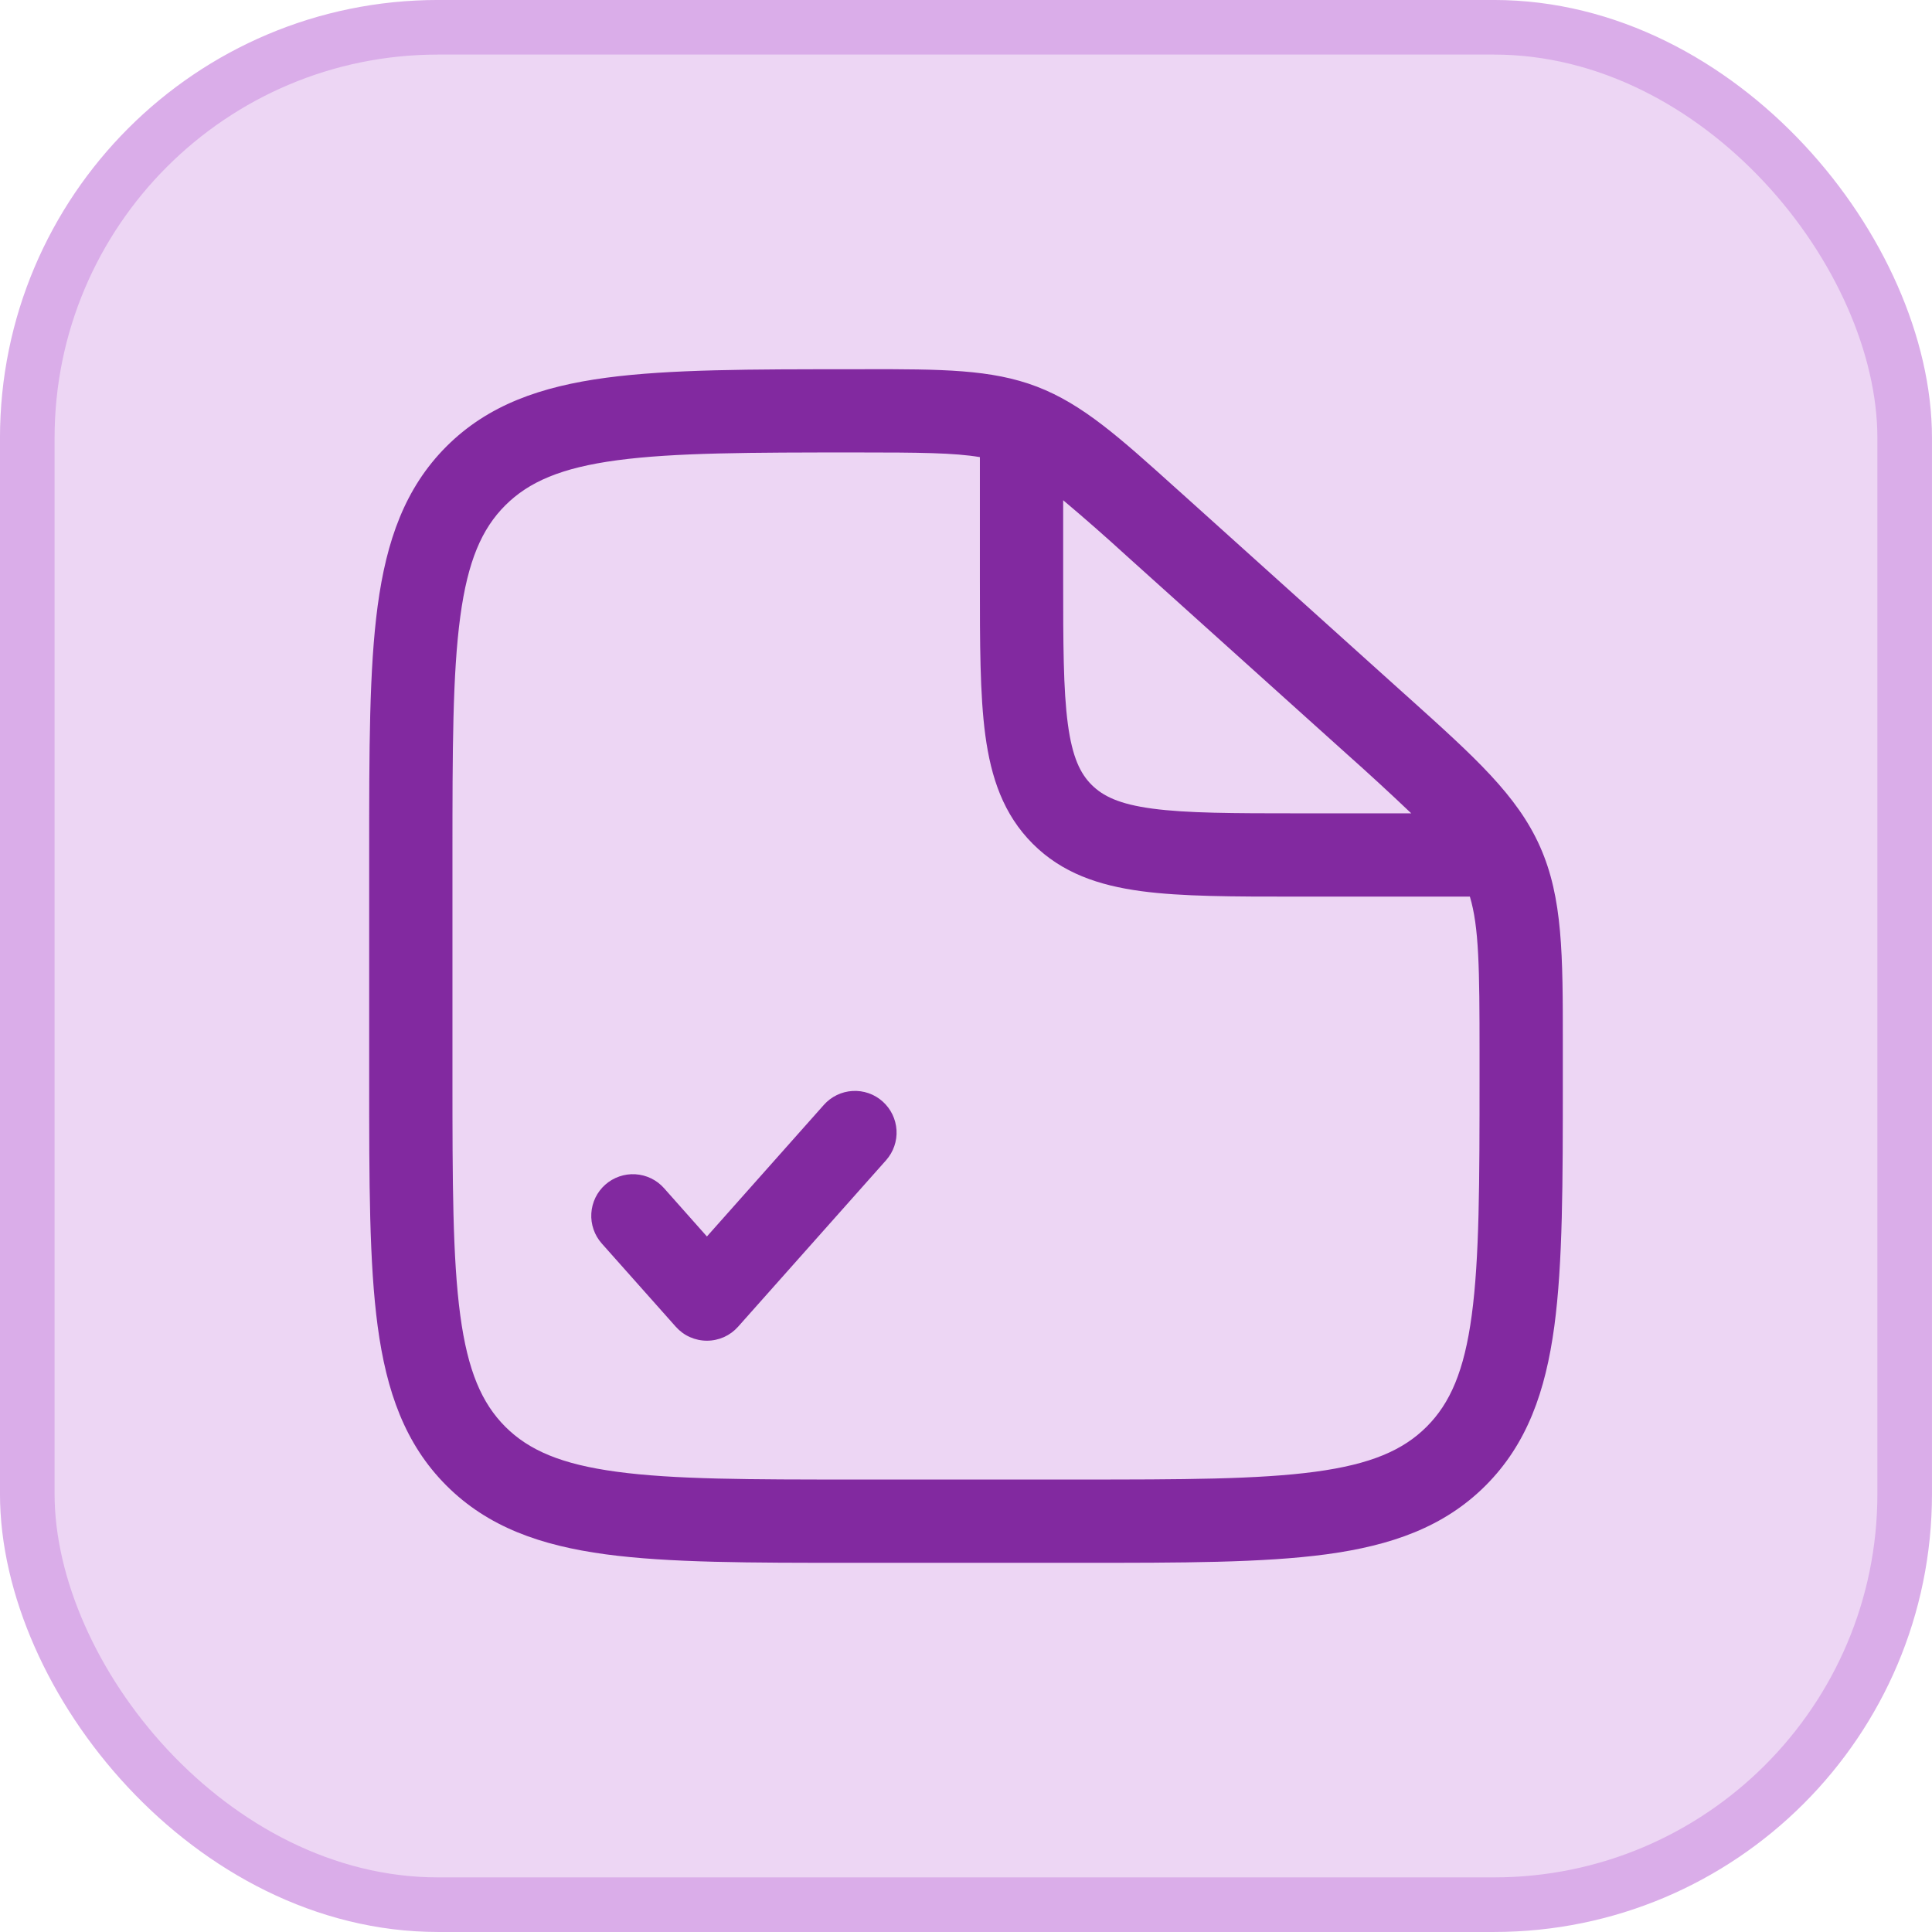
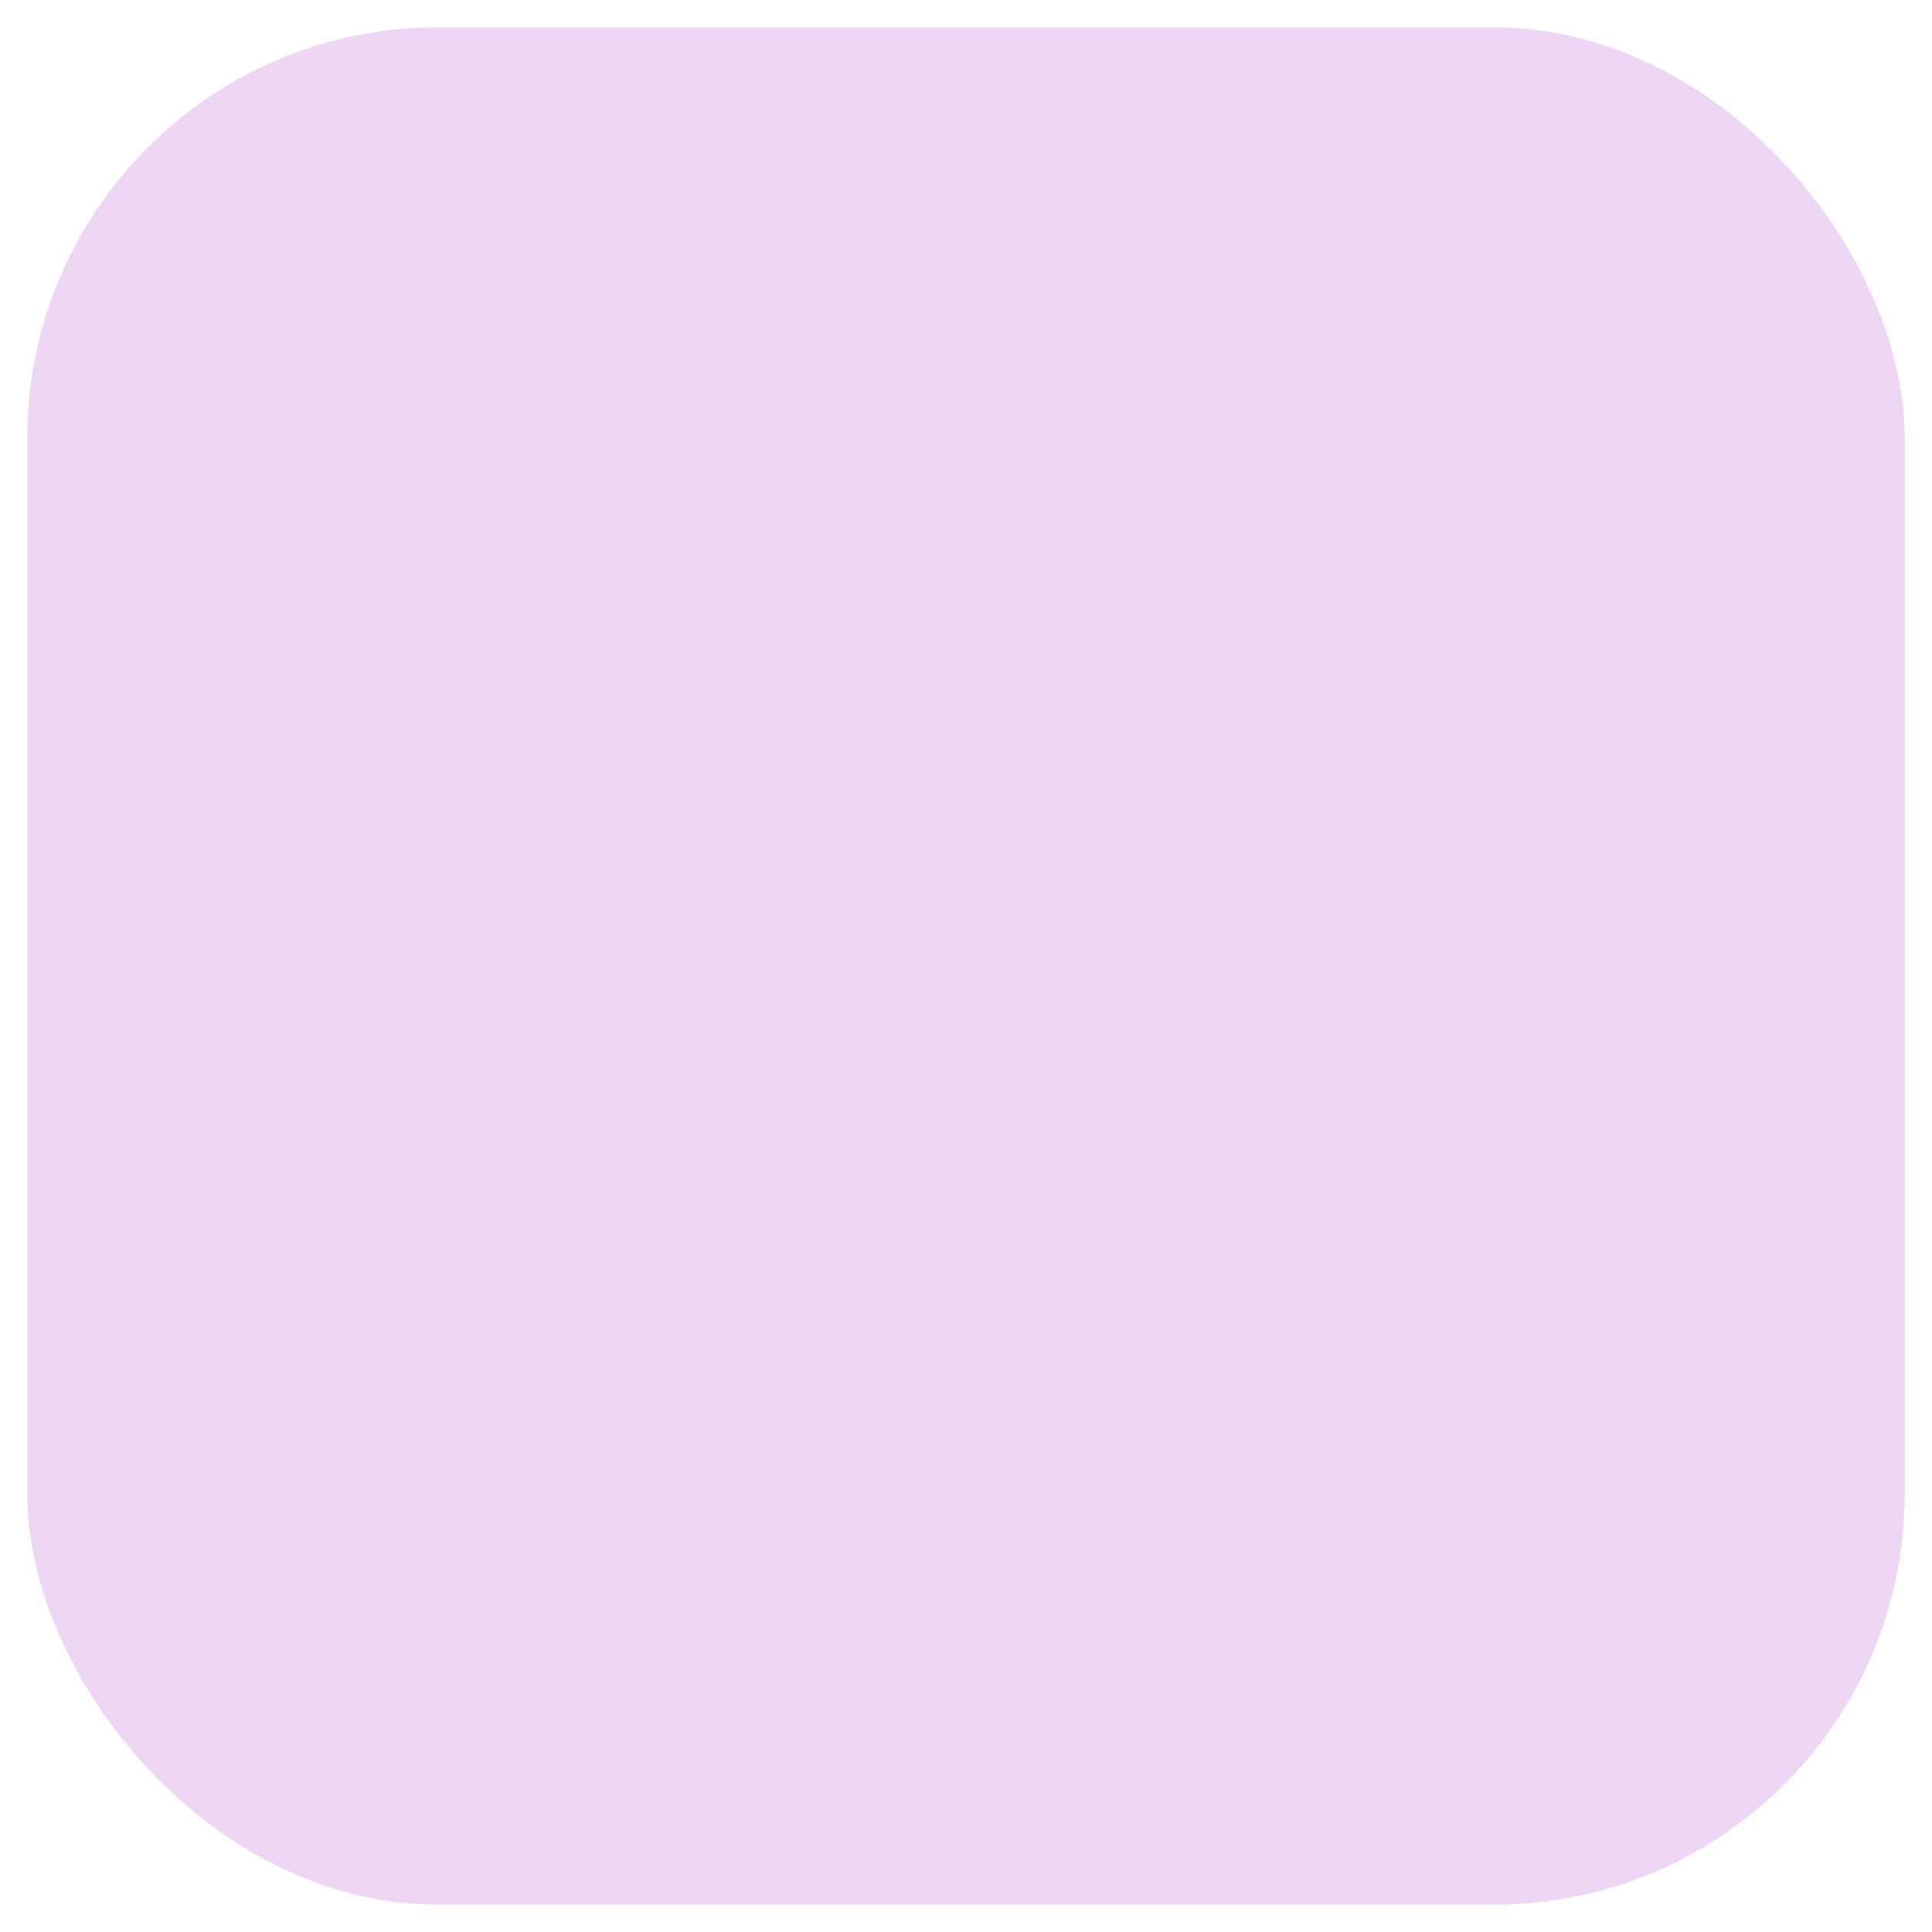
<svg xmlns="http://www.w3.org/2000/svg" width="58" height="58" viewBox="0 0 58 58" fill="none">
  <rect x="0.819" y="0.819" width="56.361" height="56.361" rx="12.331" fill="#EDD6F4" />
-   <rect x="0.819" y="0.819" width="56.361" height="56.361" rx="12.331" stroke="#DAADE9" stroke-width="1.639" />
-   <path fill-rule="evenodd" clip-rule="evenodd" d="M29.417 13.723C28.65 13.593 27.603 13.583 25.717 13.583C22.522 13.583 20.25 13.587 18.53 13.817C16.843 14.042 15.875 14.467 15.17 15.17C14.465 15.873 14.042 16.842 13.817 18.518C13.587 20.232 13.583 22.488 13.583 25.668V32.335C13.583 35.512 13.587 37.768 13.817 39.482C14.042 41.158 14.465 42.125 15.17 42.832C15.875 43.535 16.842 43.958 18.518 44.183C20.232 44.415 22.488 44.417 25.667 44.417H32.333C35.512 44.417 37.77 44.413 39.483 44.183C41.158 43.958 42.125 43.535 42.83 42.83C43.535 42.125 43.958 41.158 44.183 39.482C44.413 37.77 44.417 35.512 44.417 32.333V31.605C44.417 29.045 44.4 27.832 44.127 26.917H38.91C37.022 26.917 35.48 26.917 34.26 26.753C32.988 26.582 31.885 26.212 31.003 25.33C30.122 24.448 29.752 23.347 29.58 22.072C29.417 20.855 29.417 19.312 29.417 17.422V13.723ZM31.917 15.017V17.333C31.917 19.333 31.92 20.707 32.058 21.738C32.192 22.735 32.432 23.223 32.772 23.562C33.112 23.9 33.598 24.142 34.595 24.275C35.627 24.413 37 24.417 39 24.417H42.367C41.727 23.808 41.077 23.21 40.417 22.623L33.818 16.685C33.196 16.116 32.562 15.56 31.917 15.017ZM25.958 11.083C28.267 11.083 29.758 11.083 31.13 11.608C32.502 12.135 33.605 13.128 35.313 14.667L35.492 14.827L42.088 20.765L42.297 20.952C44.27 22.727 45.547 23.875 46.232 25.415C46.917 26.955 46.918 28.672 46.917 31.325V32.427C46.917 35.49 46.917 37.917 46.662 39.815C46.398 41.768 45.845 43.35 44.598 44.598C43.35 45.845 41.768 46.398 39.815 46.662C37.915 46.917 35.49 46.917 32.427 46.917H25.573C22.51 46.917 20.083 46.917 18.185 46.662C16.232 46.398 14.65 45.845 13.402 44.598C12.155 43.35 11.602 41.768 11.338 39.815C11.083 37.915 11.083 35.49 11.083 32.427V25.575C11.083 22.512 11.083 20.085 11.338 18.187C11.602 16.233 12.155 14.652 13.402 13.403C14.652 12.155 16.237 11.603 18.198 11.34C20.105 11.085 22.543 11.085 25.623 11.085H25.96" fill="#8229A0" />
-   <path fill-rule="evenodd" clip-rule="evenodd" d="M26.497 33.067C26.744 33.287 26.894 33.596 26.914 33.927C26.934 34.257 26.821 34.582 26.602 34.83L22.157 39.83C22.039 39.962 21.895 40.068 21.735 40.14C21.573 40.212 21.399 40.249 21.223 40.249C21.046 40.249 20.872 40.212 20.71 40.14C20.549 40.068 20.406 39.962 20.288 39.83L18.065 37.33C17.956 37.207 17.872 37.064 17.819 36.909C17.765 36.754 17.742 36.59 17.752 36.426C17.762 36.262 17.804 36.102 17.875 35.954C17.947 35.806 18.047 35.674 18.17 35.565C18.293 35.456 18.436 35.372 18.591 35.319C18.746 35.265 18.91 35.242 19.074 35.252C19.238 35.262 19.398 35.304 19.546 35.375C19.694 35.447 19.826 35.547 19.935 35.67L21.222 37.12L24.732 33.17C24.841 33.047 24.973 32.947 25.121 32.875C25.269 32.803 25.43 32.761 25.594 32.752C25.758 32.742 25.922 32.765 26.077 32.819C26.233 32.873 26.374 32.957 26.497 33.067Z" fill="#8229A0" />
</svg>